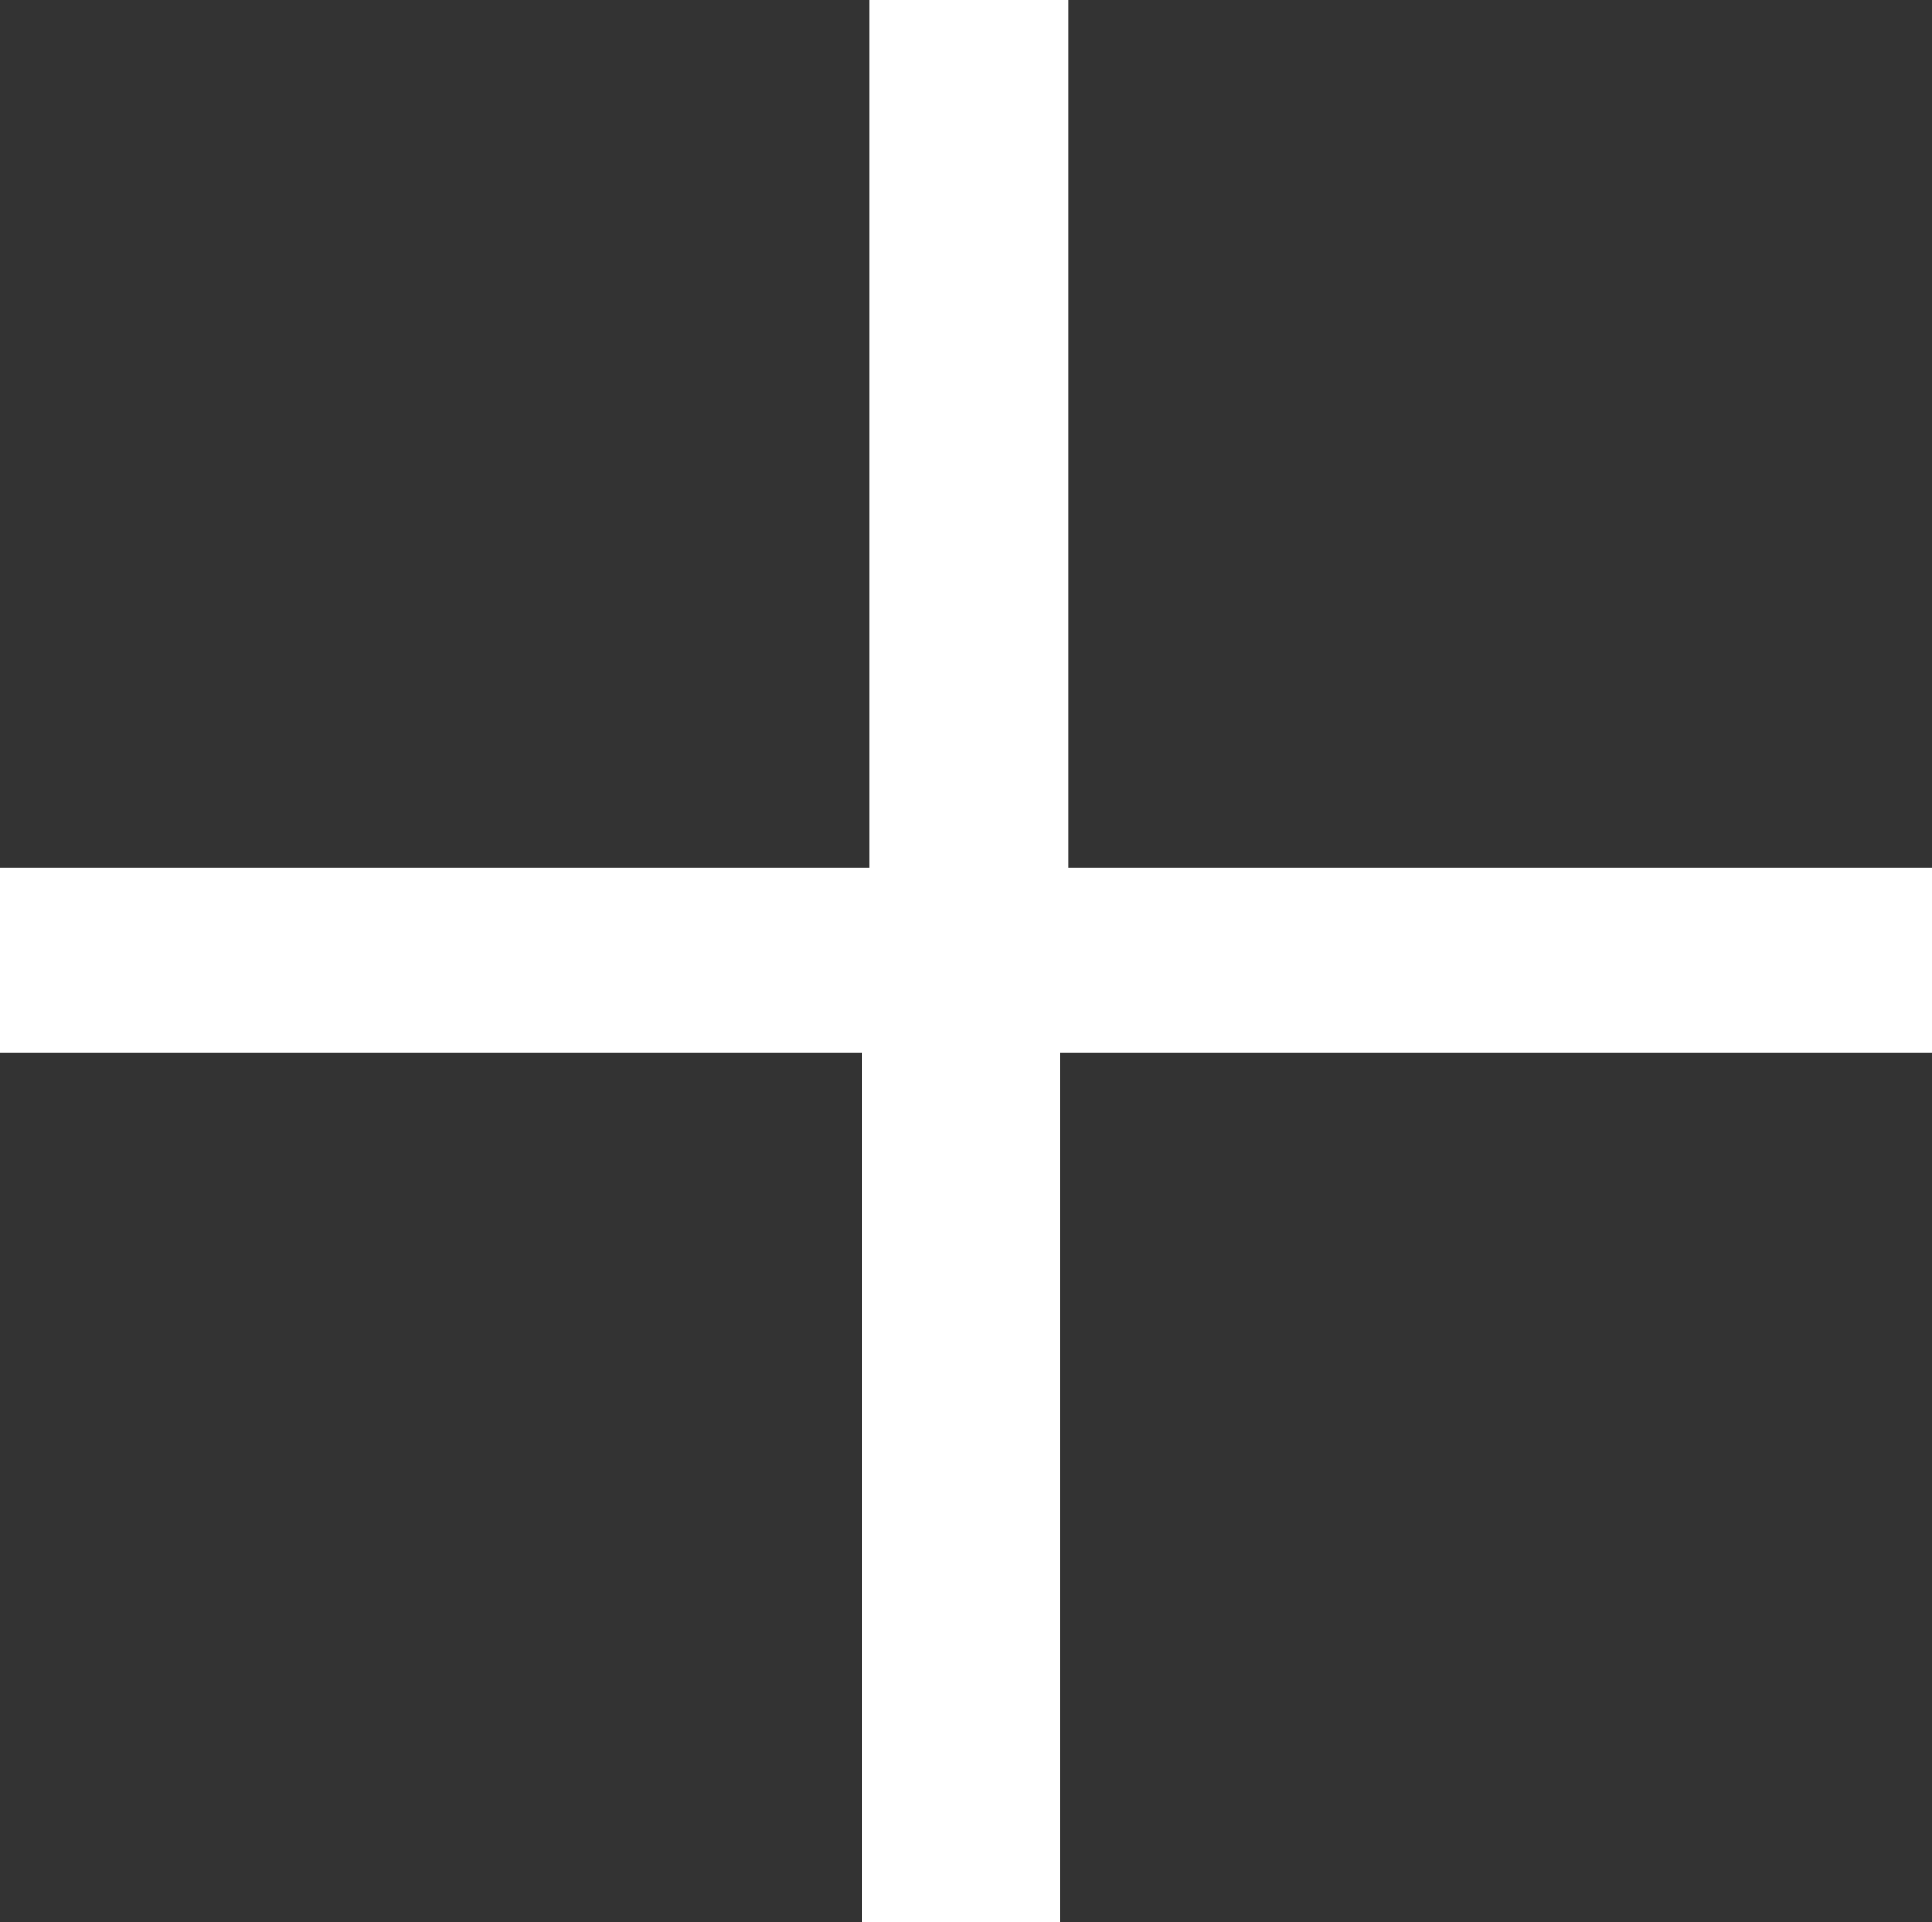
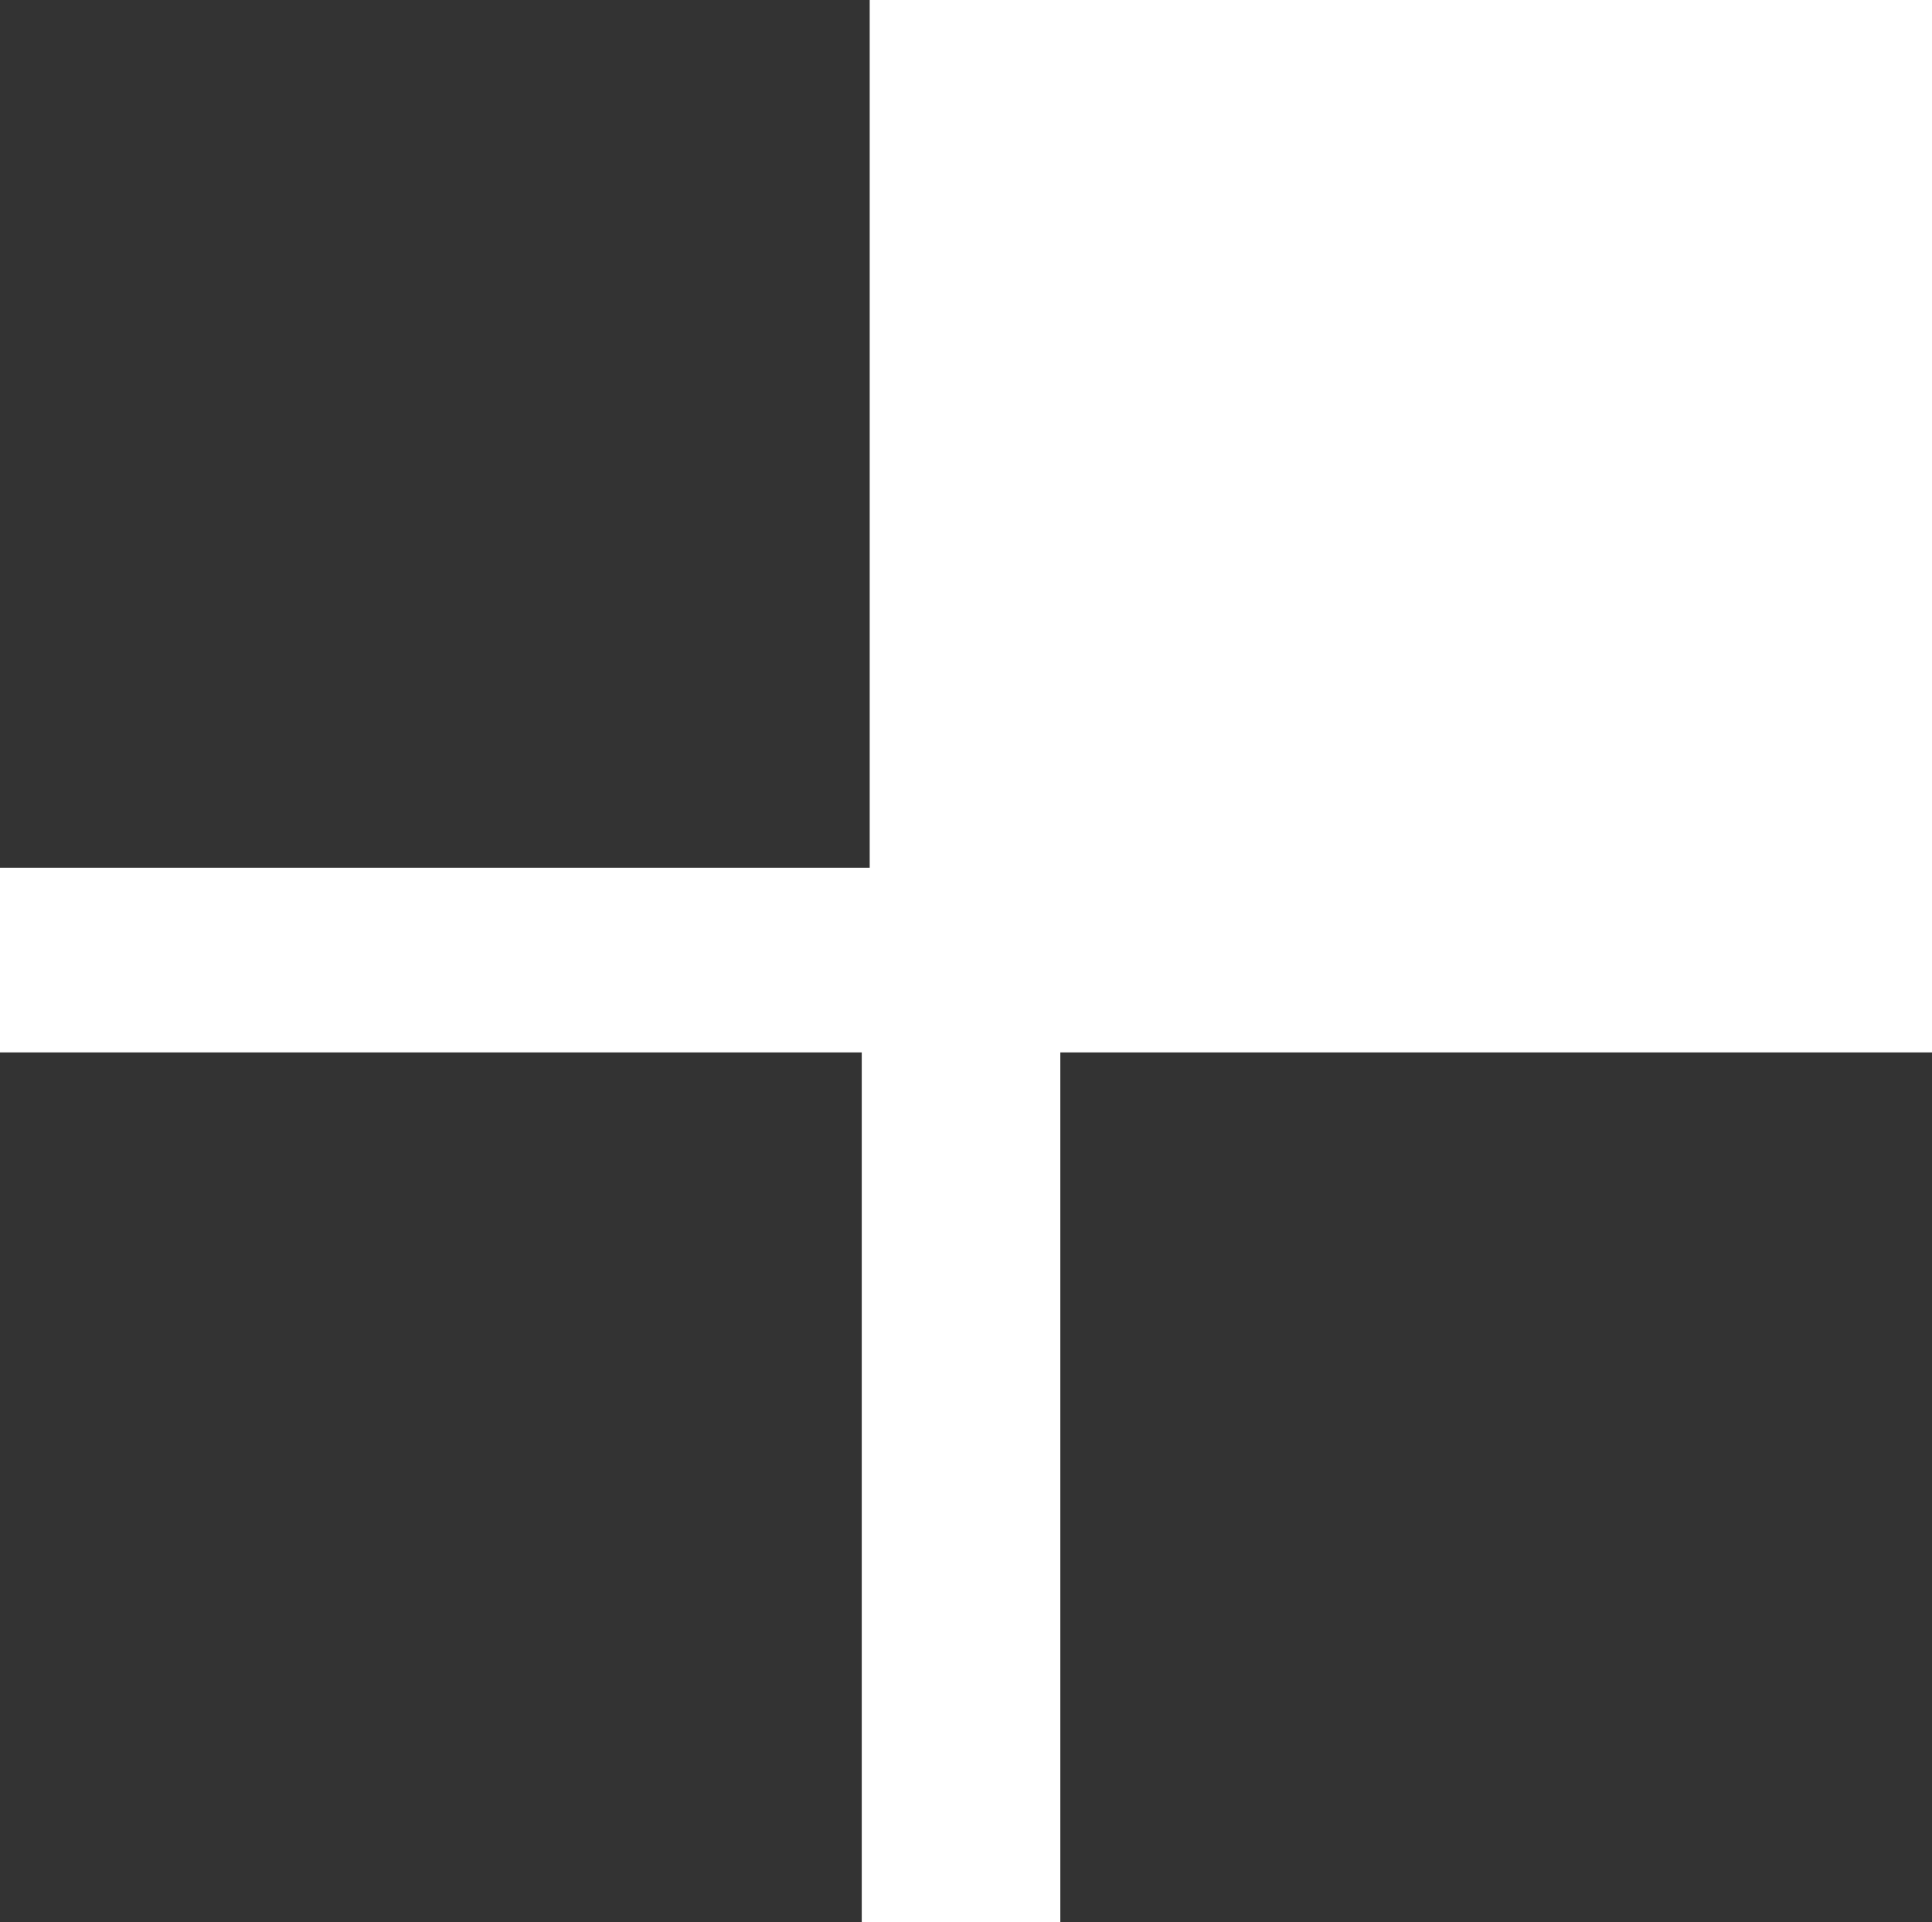
<svg xmlns="http://www.w3.org/2000/svg" viewBox="0 0 9.73 9.68">
  <rect x="0" y="0" width="9.73" height="9.68" fill="#333333" stroke="none" />
  <defs>
    <style>.cls-1{isolation:isolate;}.cls-2{fill:#fff;}</style>
  </defs>
  <g id="レイヤー_2" data-name="レイヤー 2">
    <g id="レイヤー_1-2" data-name="レイヤー 1">
      <g id="_" data-name=" " class="cls-1">
        <g class="cls-1">
-           <path class="cls-2" d="M0,4.37H4.38V0h1V4.37H9.73V5.3H5.34V9.68h-1V5.3H0Z" />
+           <path class="cls-2" d="M0,4.37H4.38V0h1H9.73V5.3H5.34V9.68h-1V5.3H0Z" />
        </g>
      </g>
    </g>
  </g>
</svg>